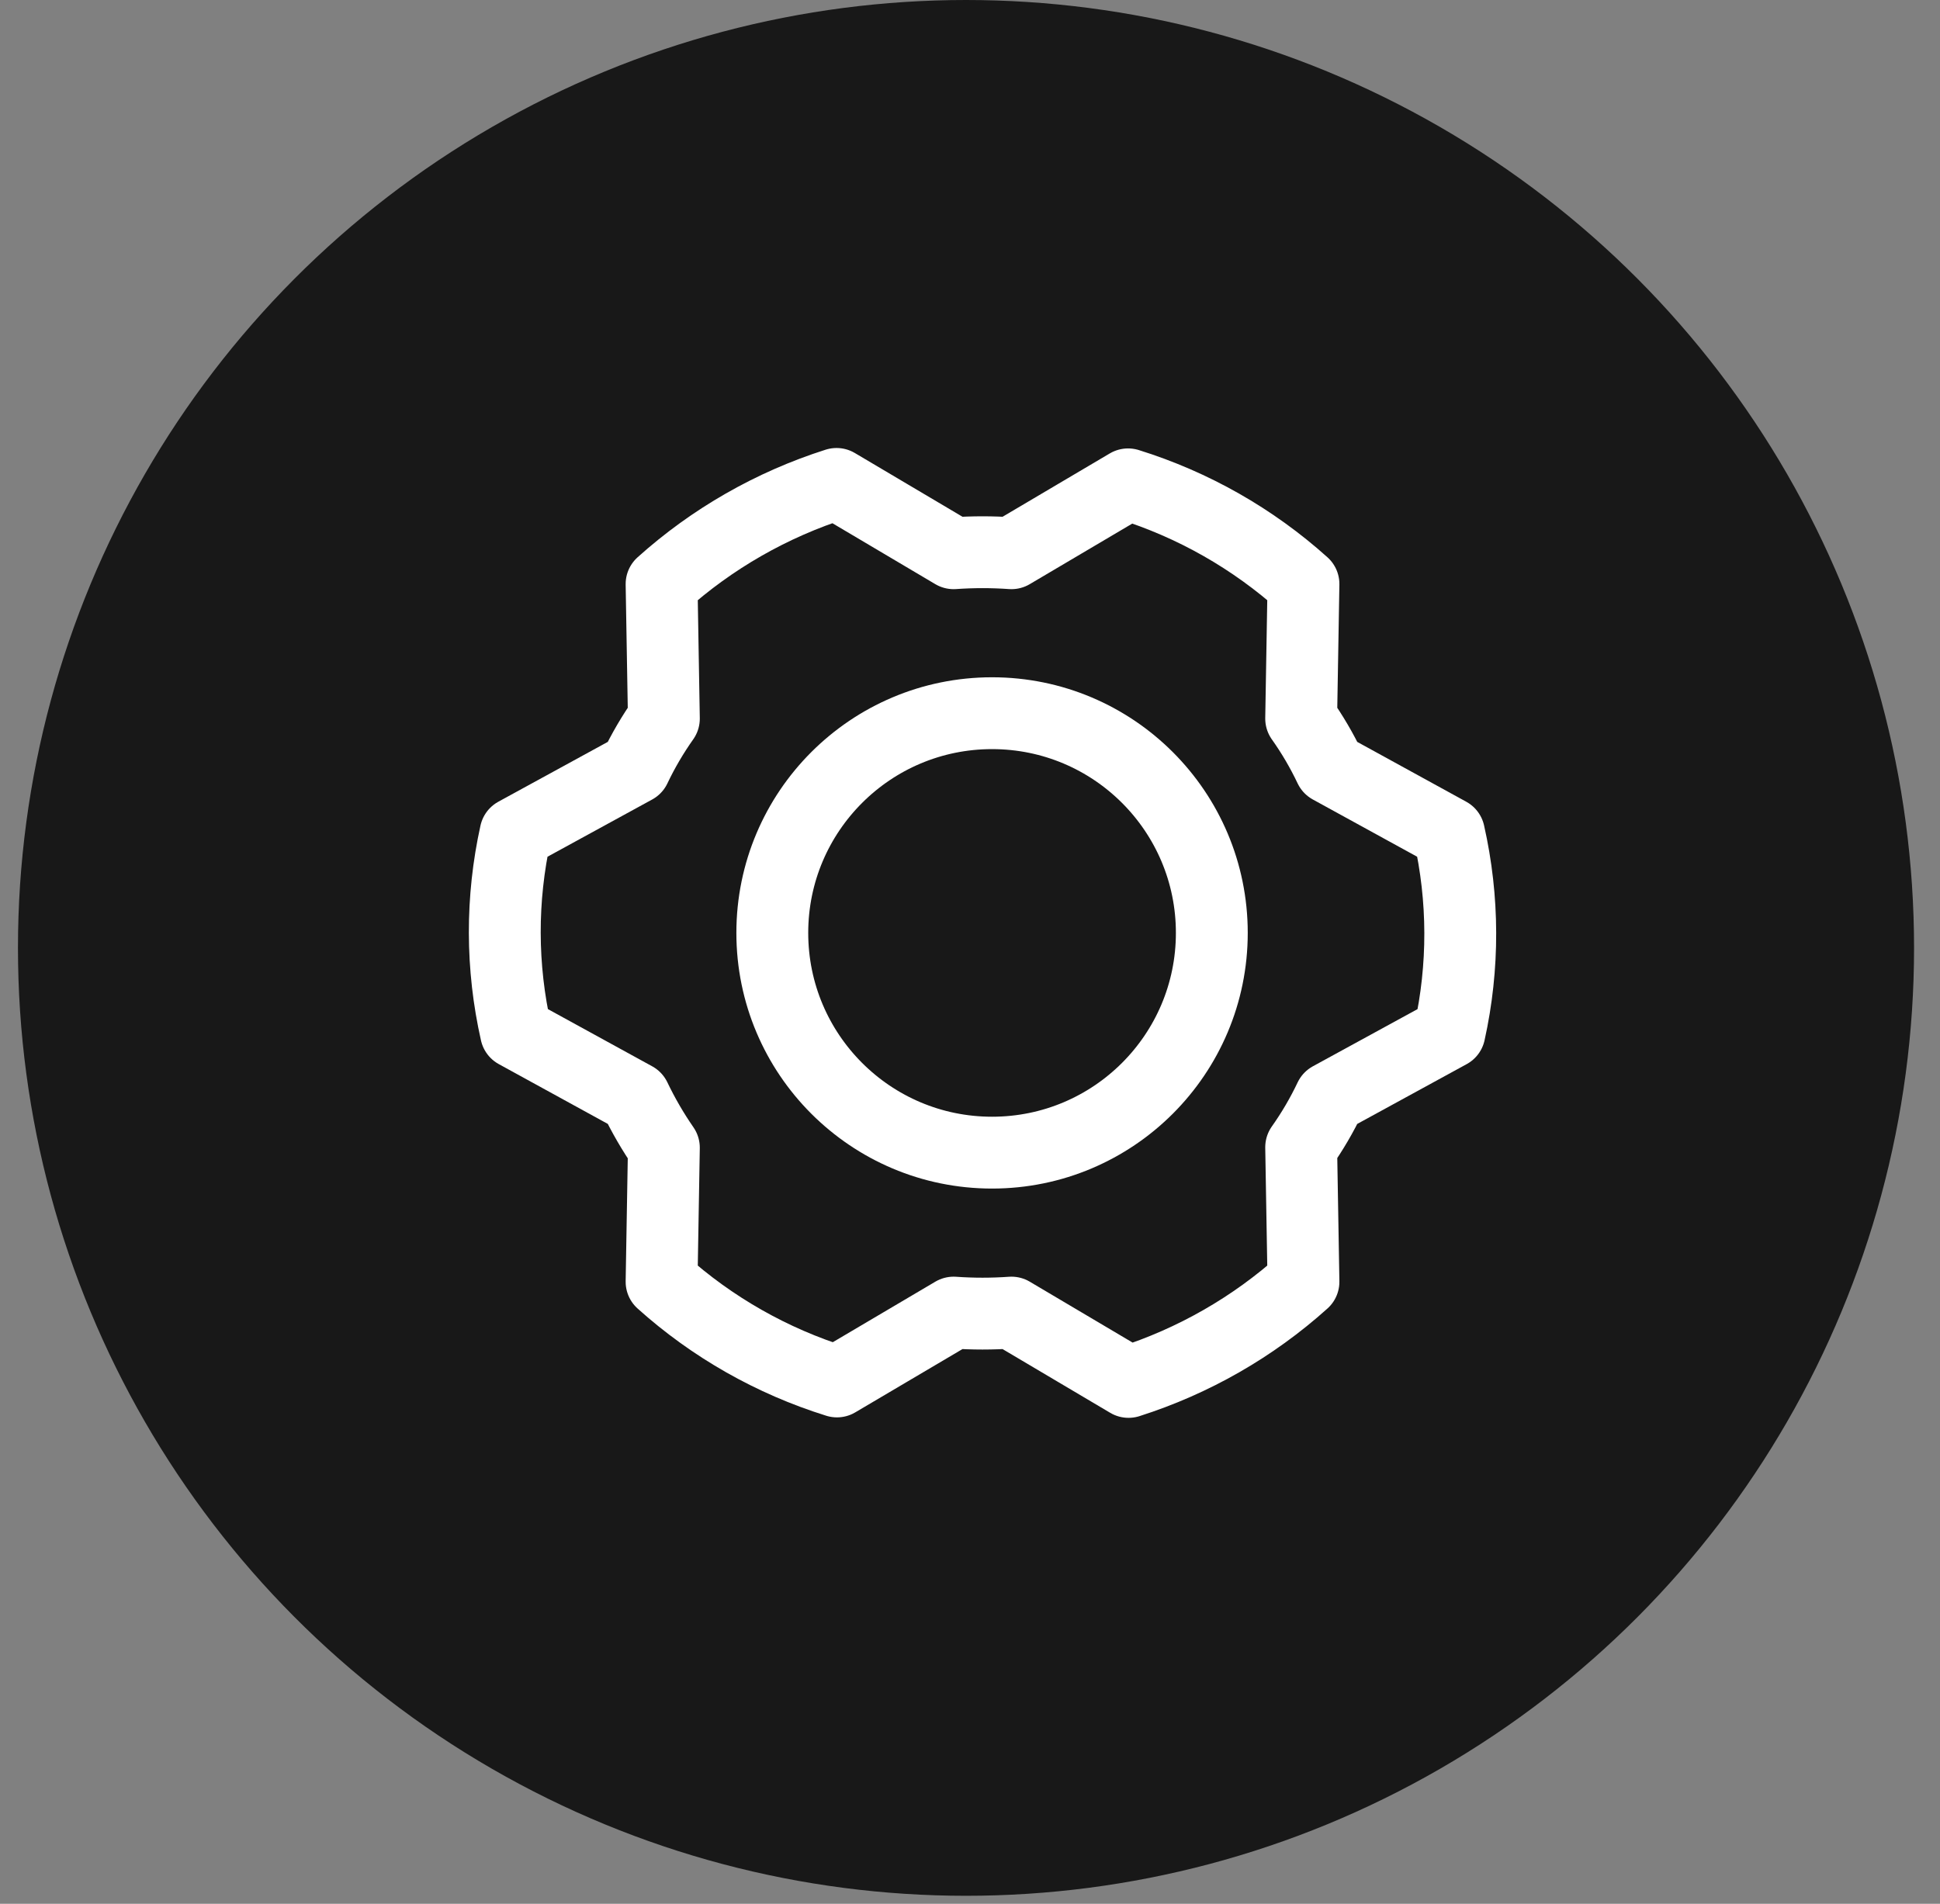
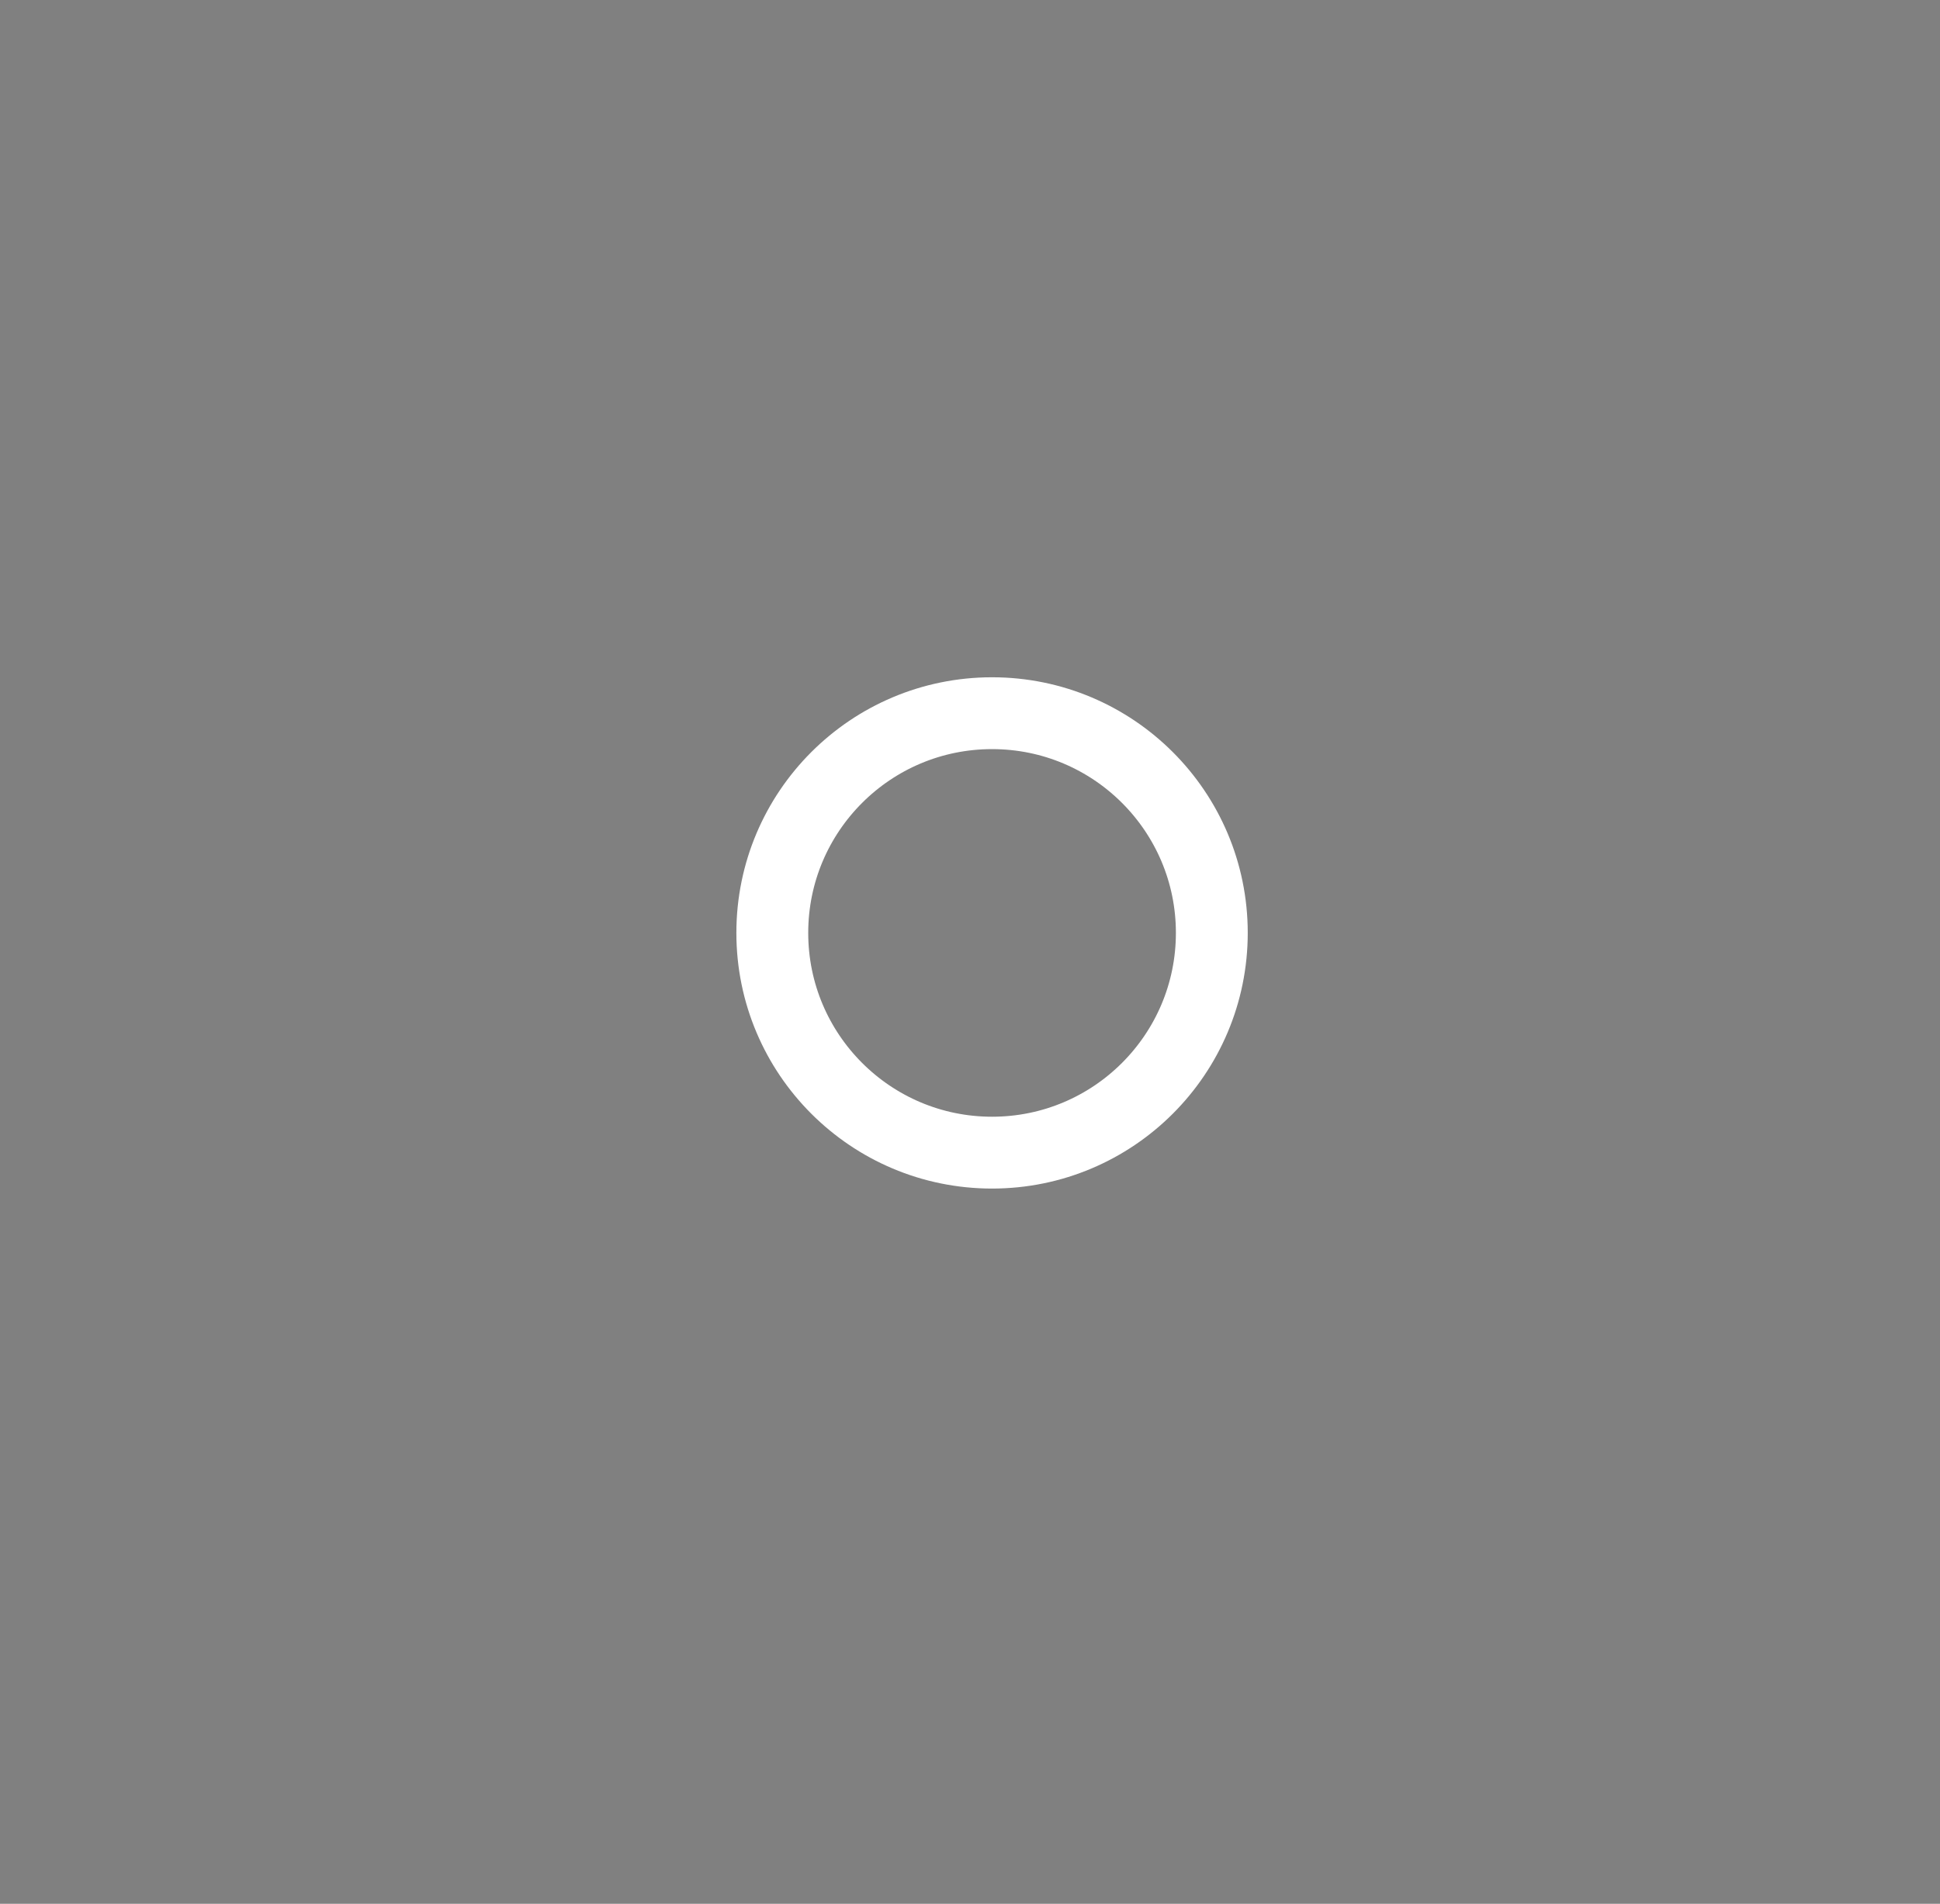
<svg xmlns="http://www.w3.org/2000/svg" width="54" height="53" viewBox="0 0 54 53" fill="none">
  <rect x="0" y="0" width="54" height="53" fill="#808080" stroke="none" />
-   <circle cx="26.889" cy="26.389" r="26.389" fill="#181818" />
  <path d="M27.614 32.089C30.992 32.089 33.731 29.35 33.731 25.971C33.731 22.593 30.992 19.855 27.614 19.855C24.236 19.855 21.497 22.593 21.497 25.971C21.497 29.35 24.236 32.089 27.614 32.089Z" stroke="white" stroke-width="2" stroke-linecap="round" stroke-linejoin="round" />
-   <path d="M36.218 20.006C36.526 20.44 36.795 20.9 37.023 21.38L40.333 23.197C40.746 25.024 40.751 26.918 40.346 28.747L37.023 30.563C36.795 31.043 36.526 31.503 36.218 31.938L36.282 35.684C34.879 36.946 33.219 37.896 31.413 38.472L28.154 36.542C27.618 36.58 27.08 36.58 26.544 36.542L23.297 38.459C21.485 37.894 19.82 36.947 18.415 35.684L18.479 31.951C18.174 31.51 17.905 31.046 17.674 30.563L14.364 28.747C13.951 26.92 13.946 25.026 14.351 23.197L17.674 21.38C17.902 20.9 18.172 20.44 18.479 20.006L18.415 16.259C19.818 14.998 21.478 14.047 23.285 13.472L26.544 15.402C27.08 15.364 27.618 15.364 28.154 15.402L31.4 13.484C33.212 14.049 34.877 14.996 36.282 16.259L36.218 20.006Z" stroke="white" stroke-width="2" stroke-linecap="round" stroke-linejoin="round" />
</svg>